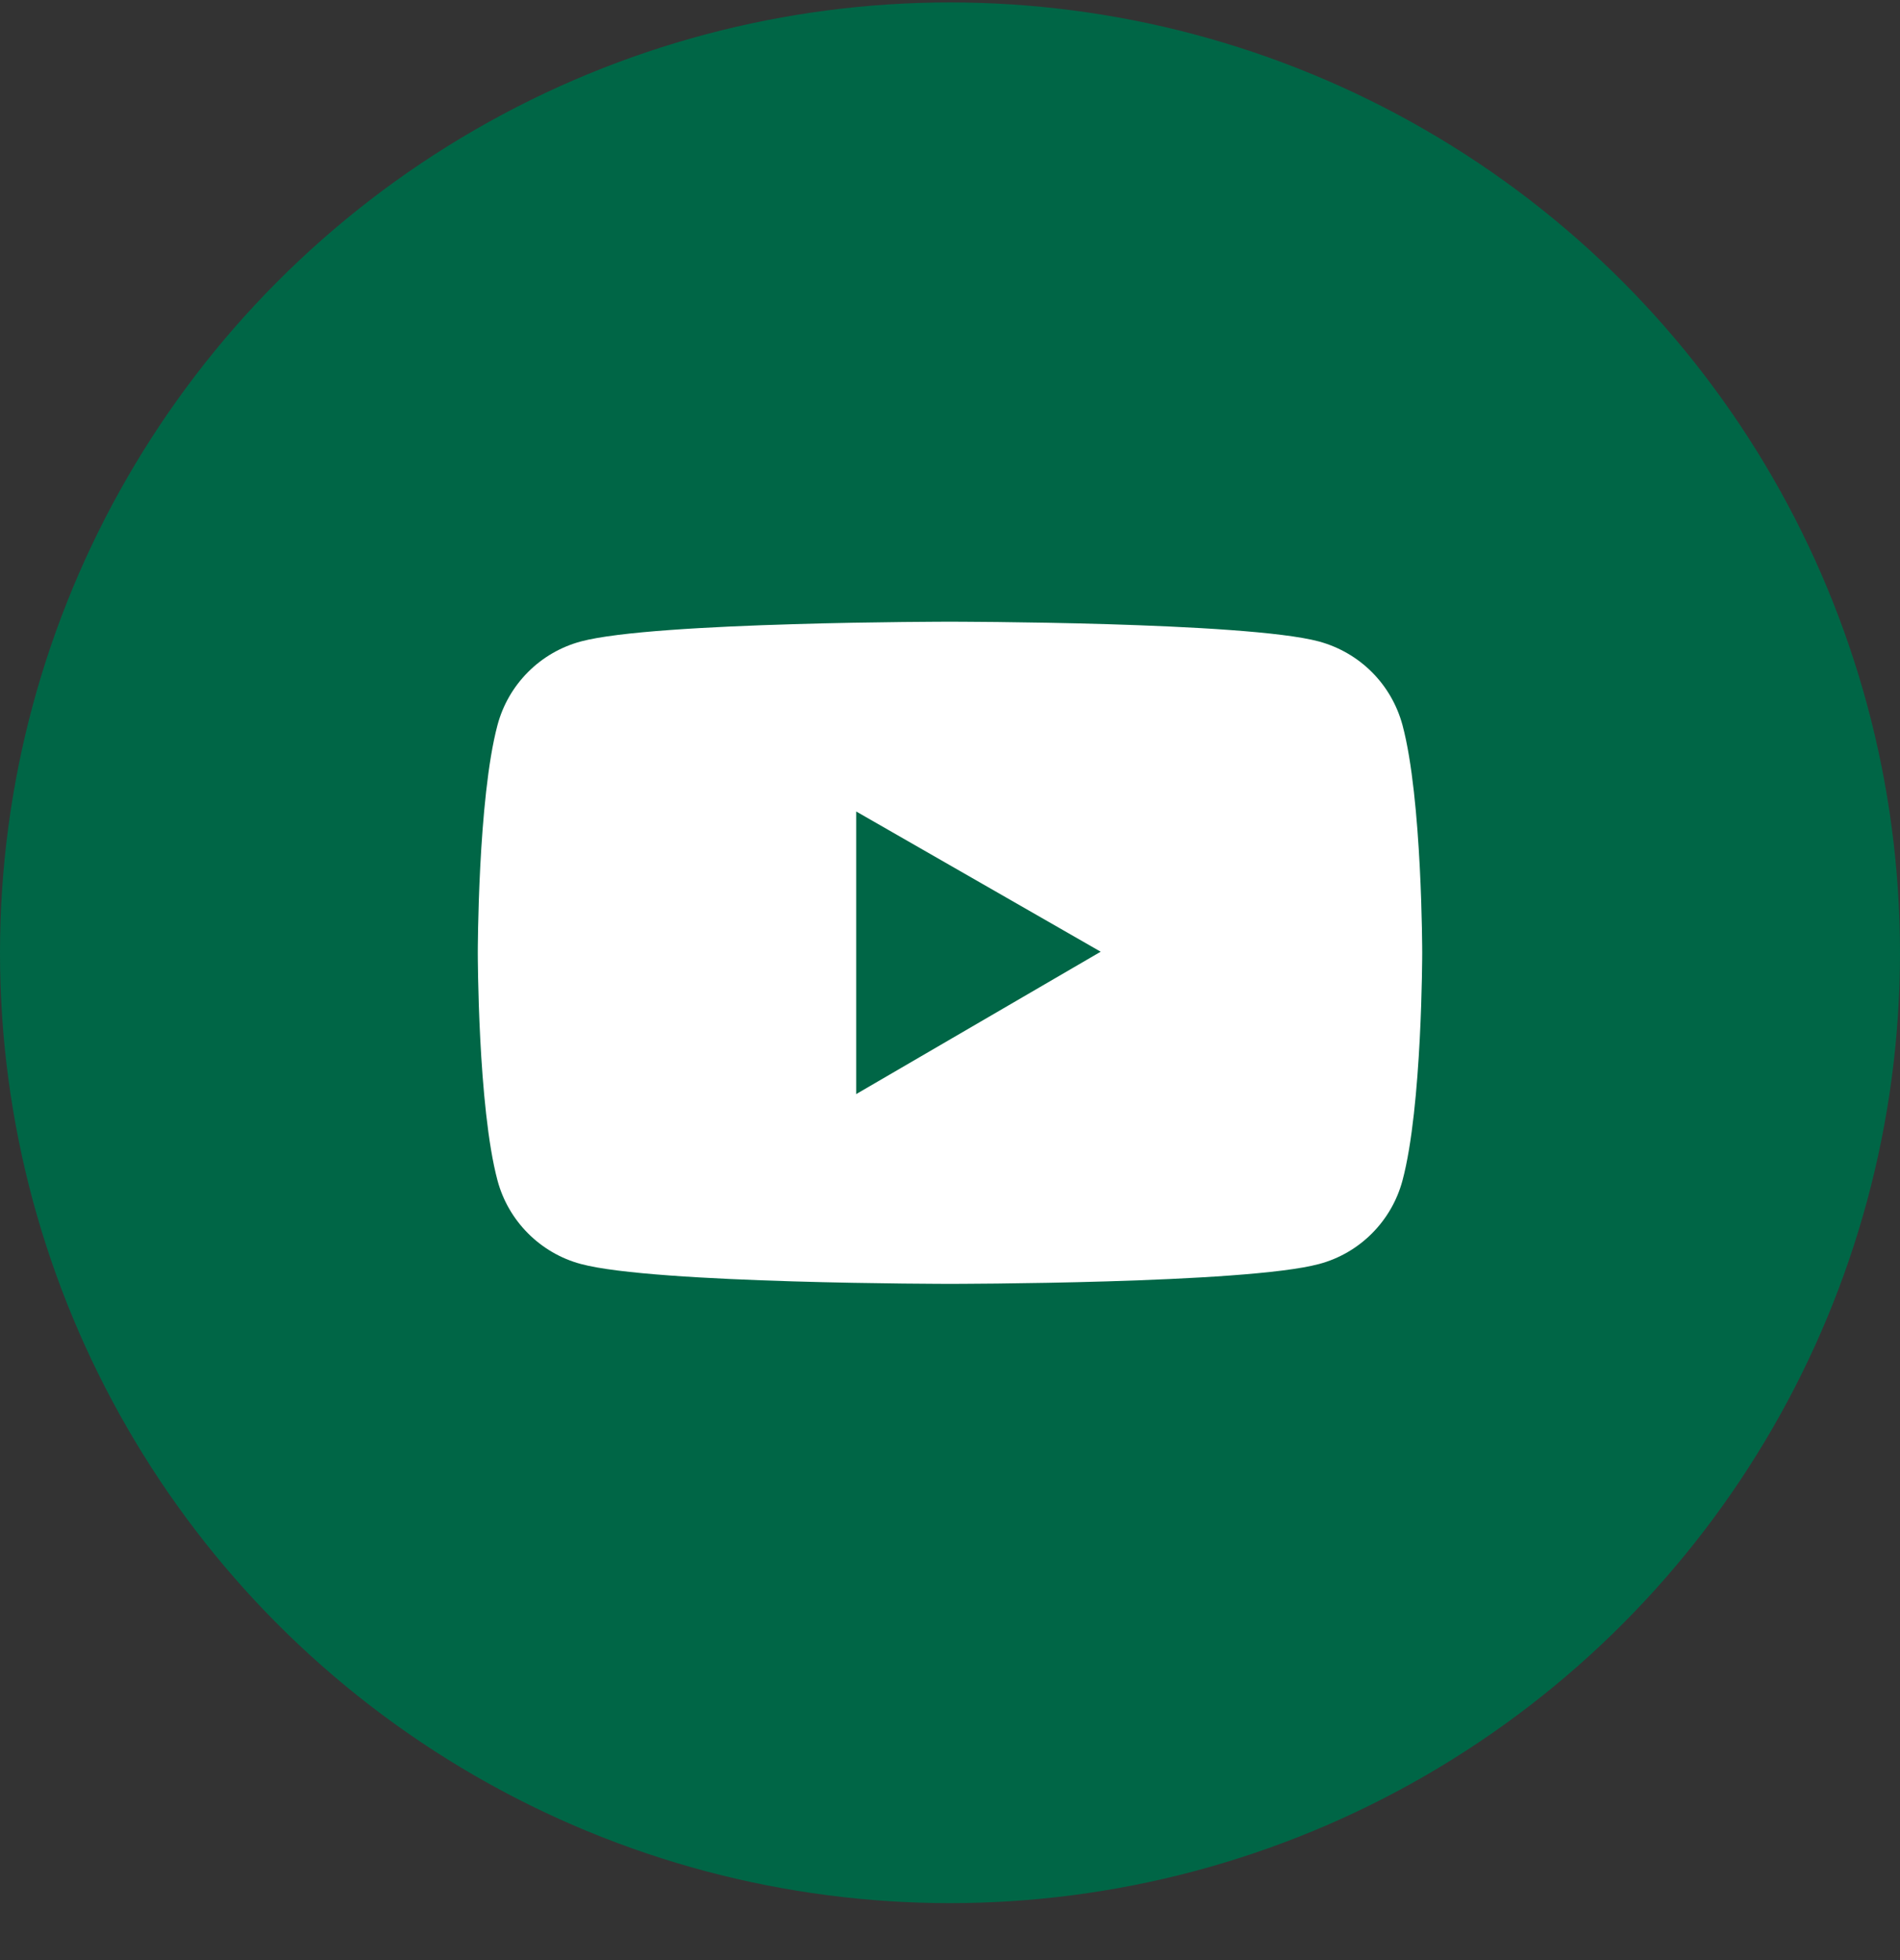
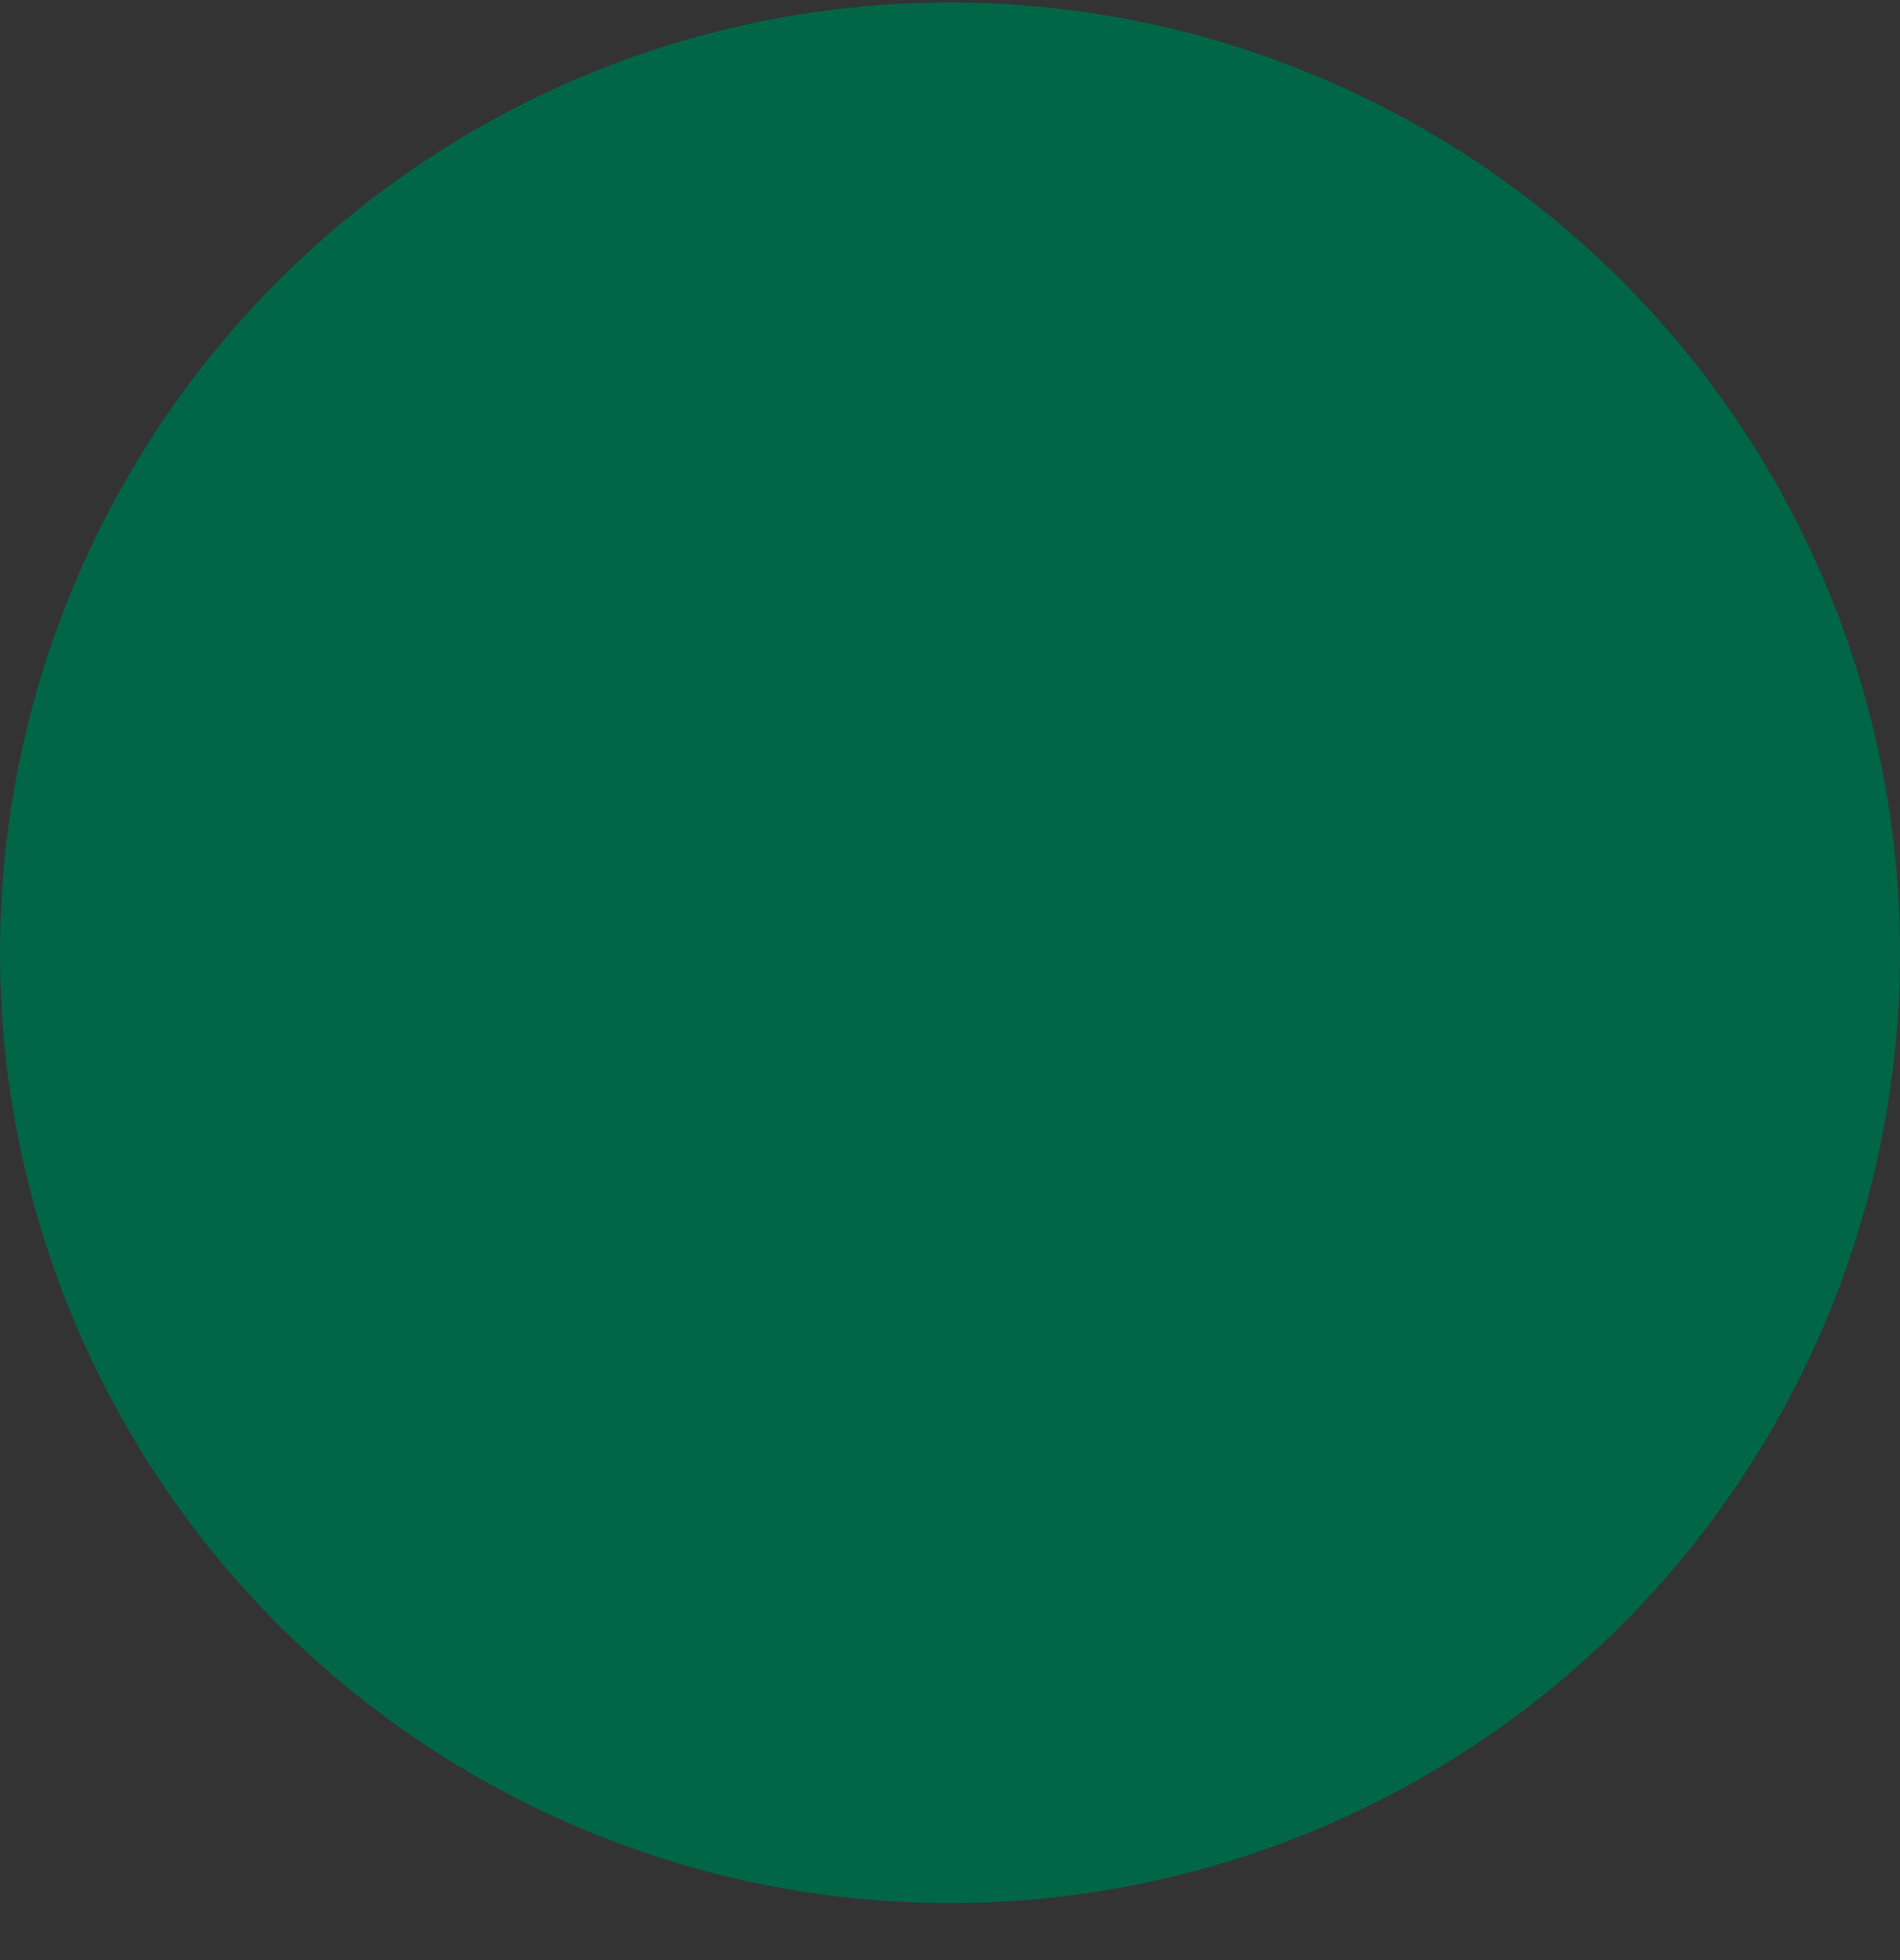
<svg xmlns="http://www.w3.org/2000/svg" width="32" height="33" viewBox="0 0 32 33" fill="none">
  <rect x="0" y="0" width="32" height="33" fill="#333333" stroke="none" />
  <circle cx="16" cy="16.041" r="16" fill="#006646" />
-   <path d="M23.621 12.208C23.53 11.871 23.353 11.563 23.106 11.316C22.859 11.069 22.552 10.892 22.215 10.8C20.974 10.467 16 10.467 16 10.467C16 10.467 11.026 10.467 9.785 10.799C9.448 10.889 9.14 11.067 8.894 11.314C8.647 11.561 8.469 11.869 8.379 12.207C8.047 13.449 8.047 16.041 8.047 16.041C8.047 16.041 8.047 18.633 8.379 19.874C8.562 20.559 9.102 21.099 9.785 21.281C11.026 21.615 16 21.615 16 21.615C16 21.615 20.974 21.615 22.215 21.281C22.9 21.099 23.438 20.559 23.621 19.874C23.953 18.633 23.953 16.041 23.953 16.041C23.953 16.041 23.953 13.449 23.621 12.208ZM14.42 18.42V13.662L18.538 16.023L14.42 18.42Z" fill="white" />
</svg>